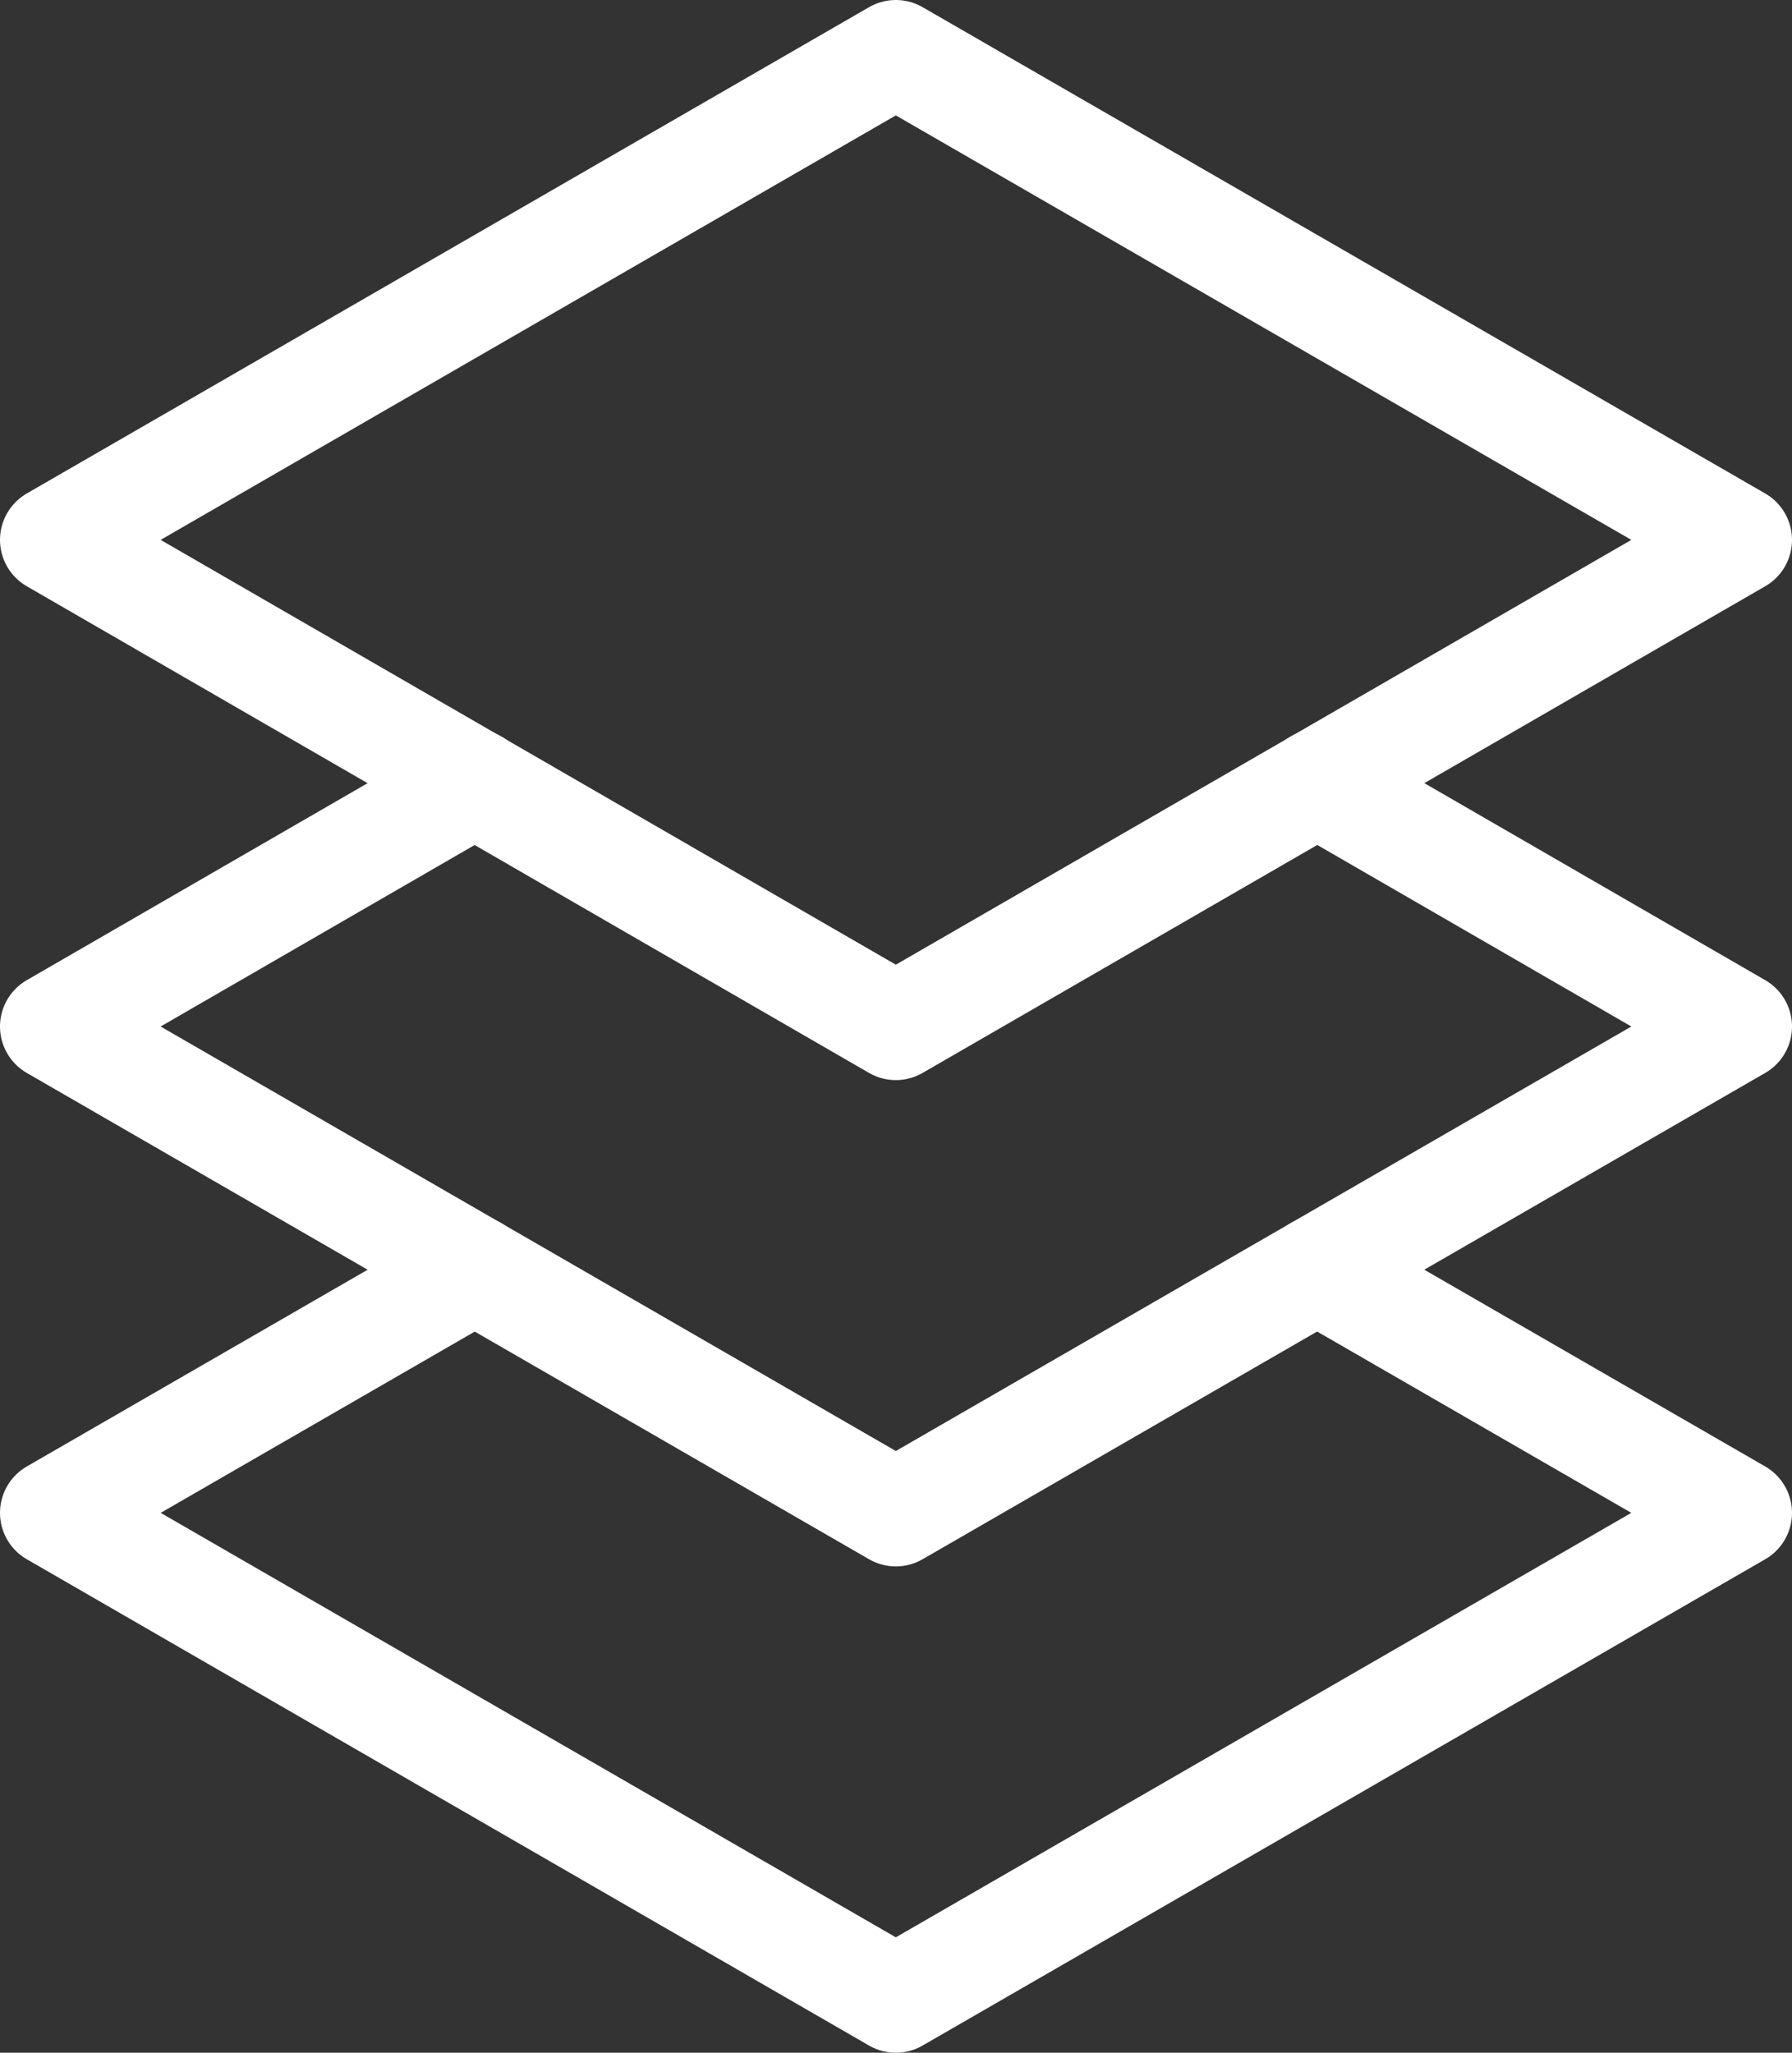
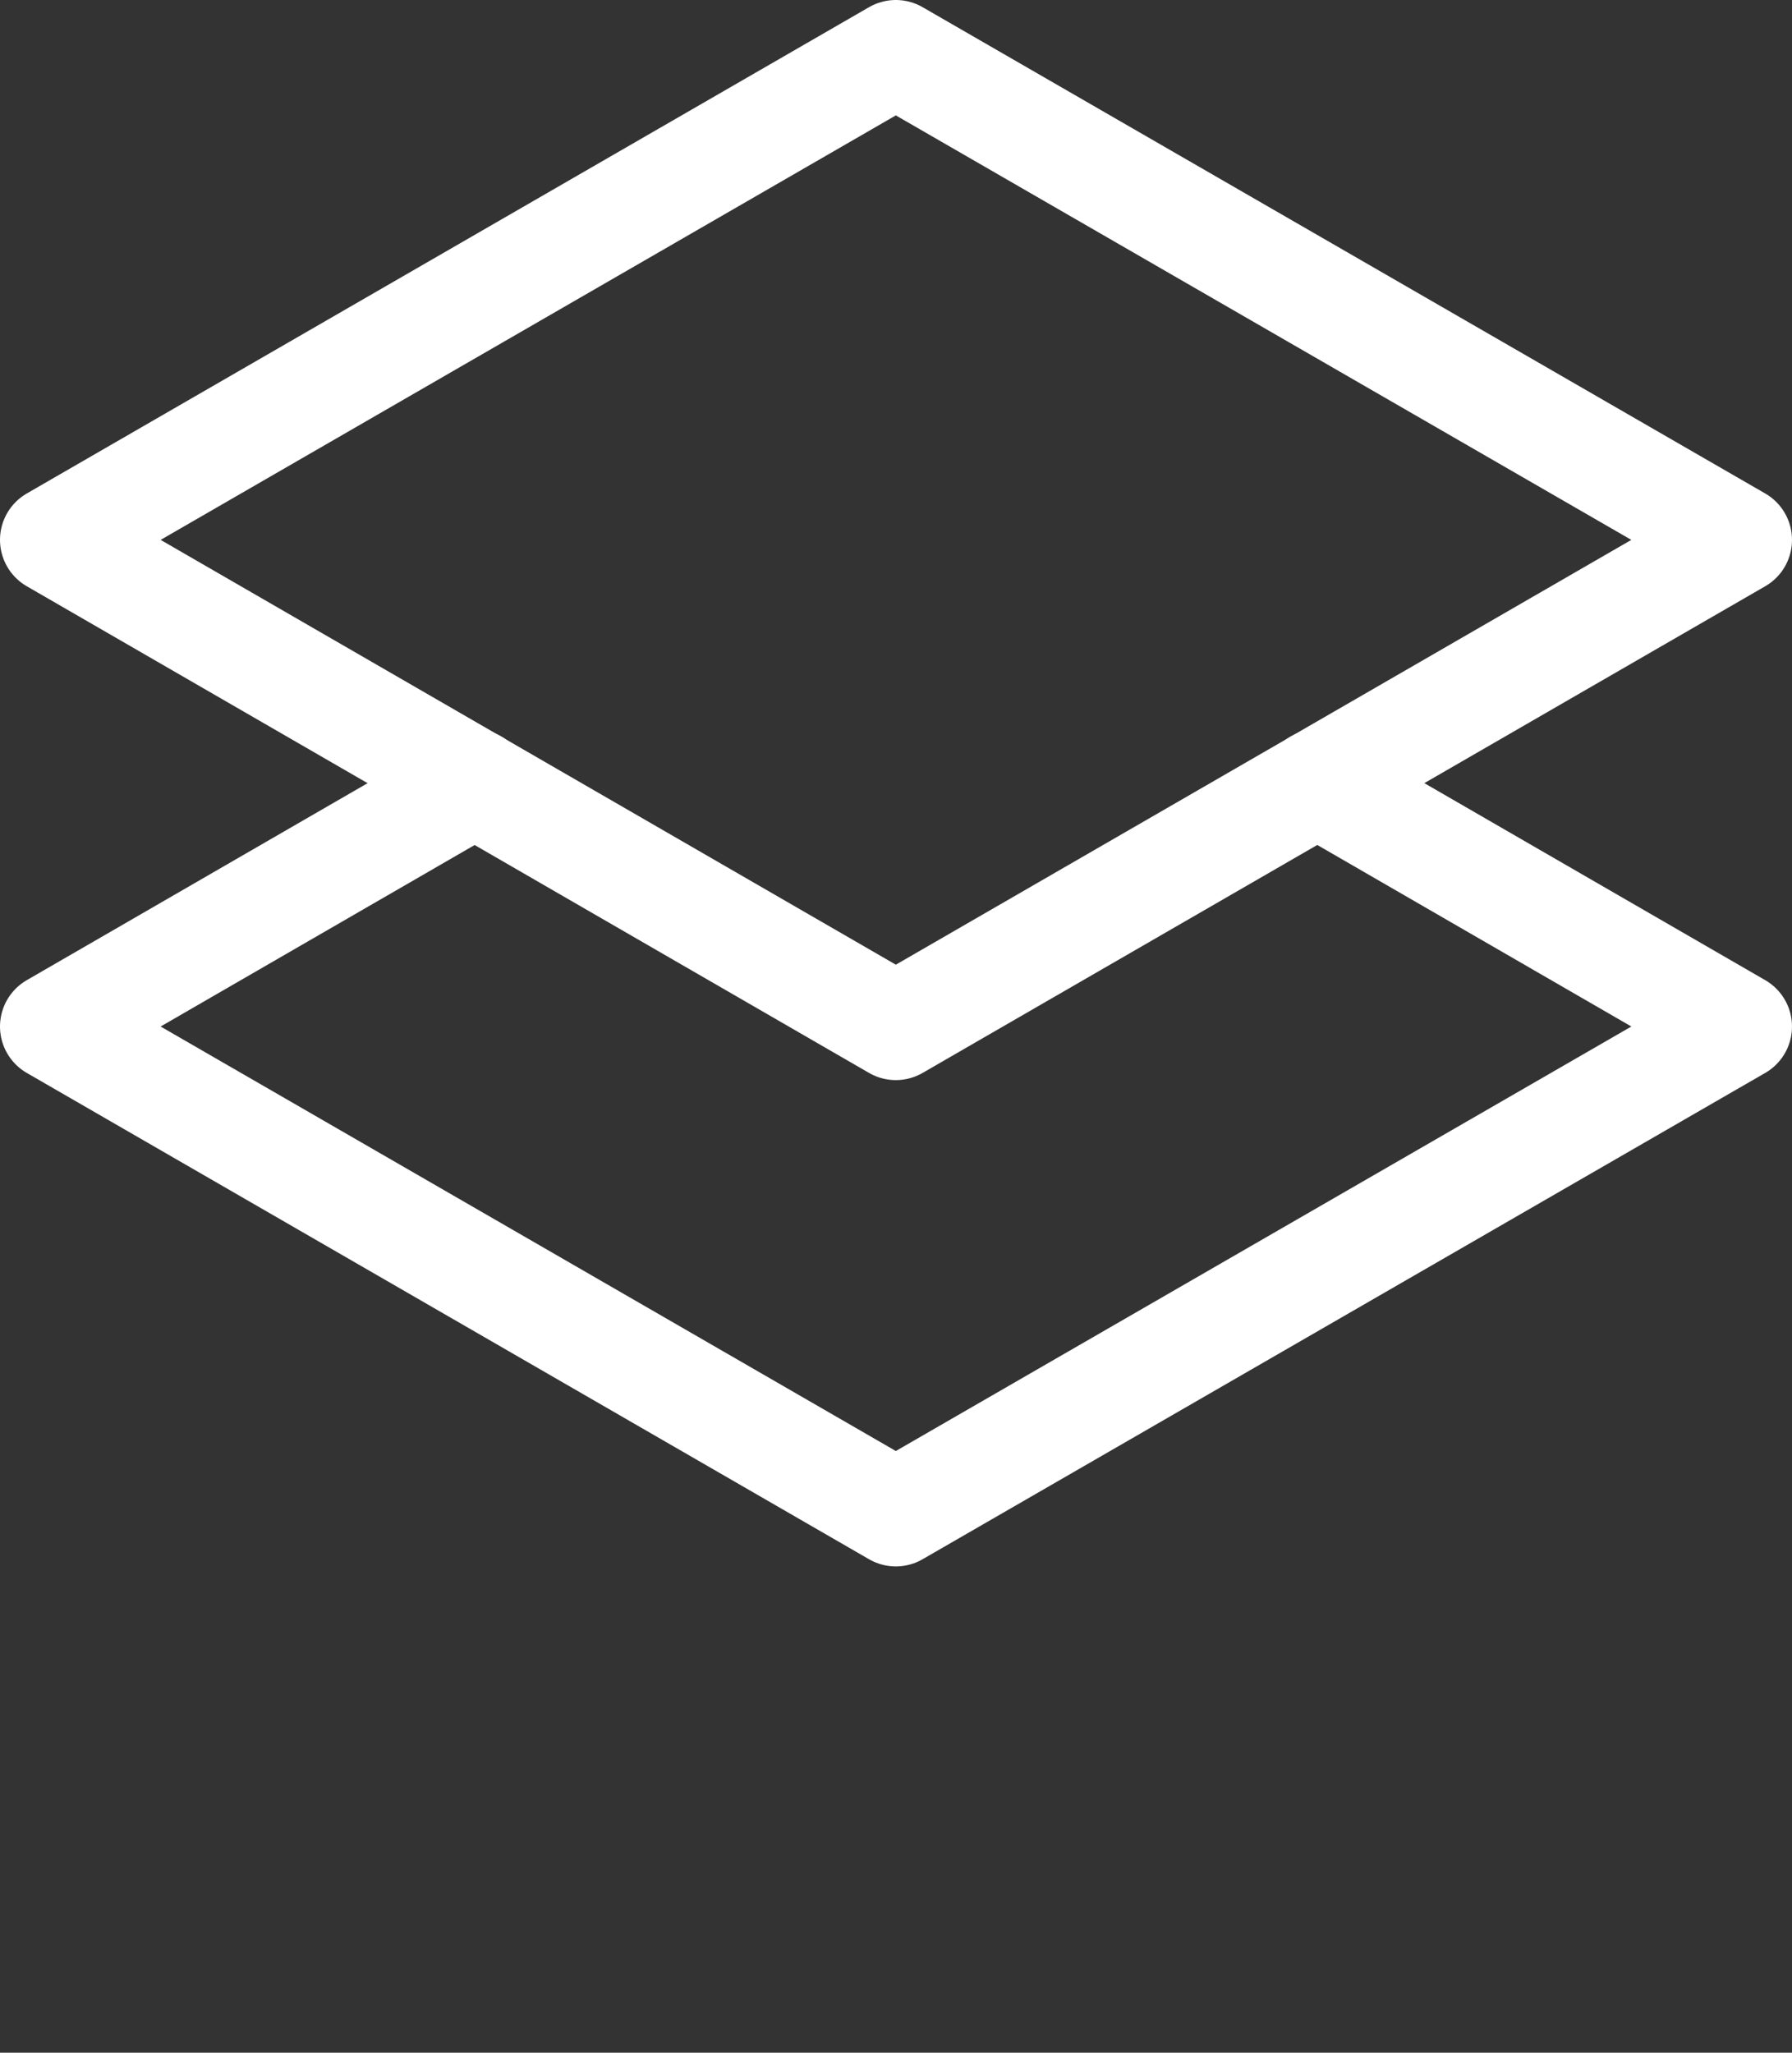
<svg xmlns="http://www.w3.org/2000/svg" id="Layer_2" data-name="Layer 2" viewBox="0 0 50.19 57.49">
  <rect x="0" y="0" width="50.19" height="57.49" fill="#333333" stroke="none" />
  <defs>
    <style>
      .cls-1 {
        fill: none;
        stroke: #fff;
        stroke-linecap: round;
        stroke-linejoin: round;
        stroke-width: 3px;
      }
    </style>
  </defs>
  <g id="Layer_1-2" data-name="Layer 1">
    <g>
      <polygon class="cls-1" points="25.09 1.5 1.5 15.12 25.09 28.75 48.69 15.12 25.09 1.5" />
      <polyline class="cls-1" points="13.3 21.93 1.5 28.75 25.09 42.37 48.69 28.75 36.89 21.93" />
-       <polyline class="cls-1" points="13.3 35.56 1.5 42.37 25.09 55.99 48.69 42.37 36.89 35.56" />
    </g>
  </g>
</svg>